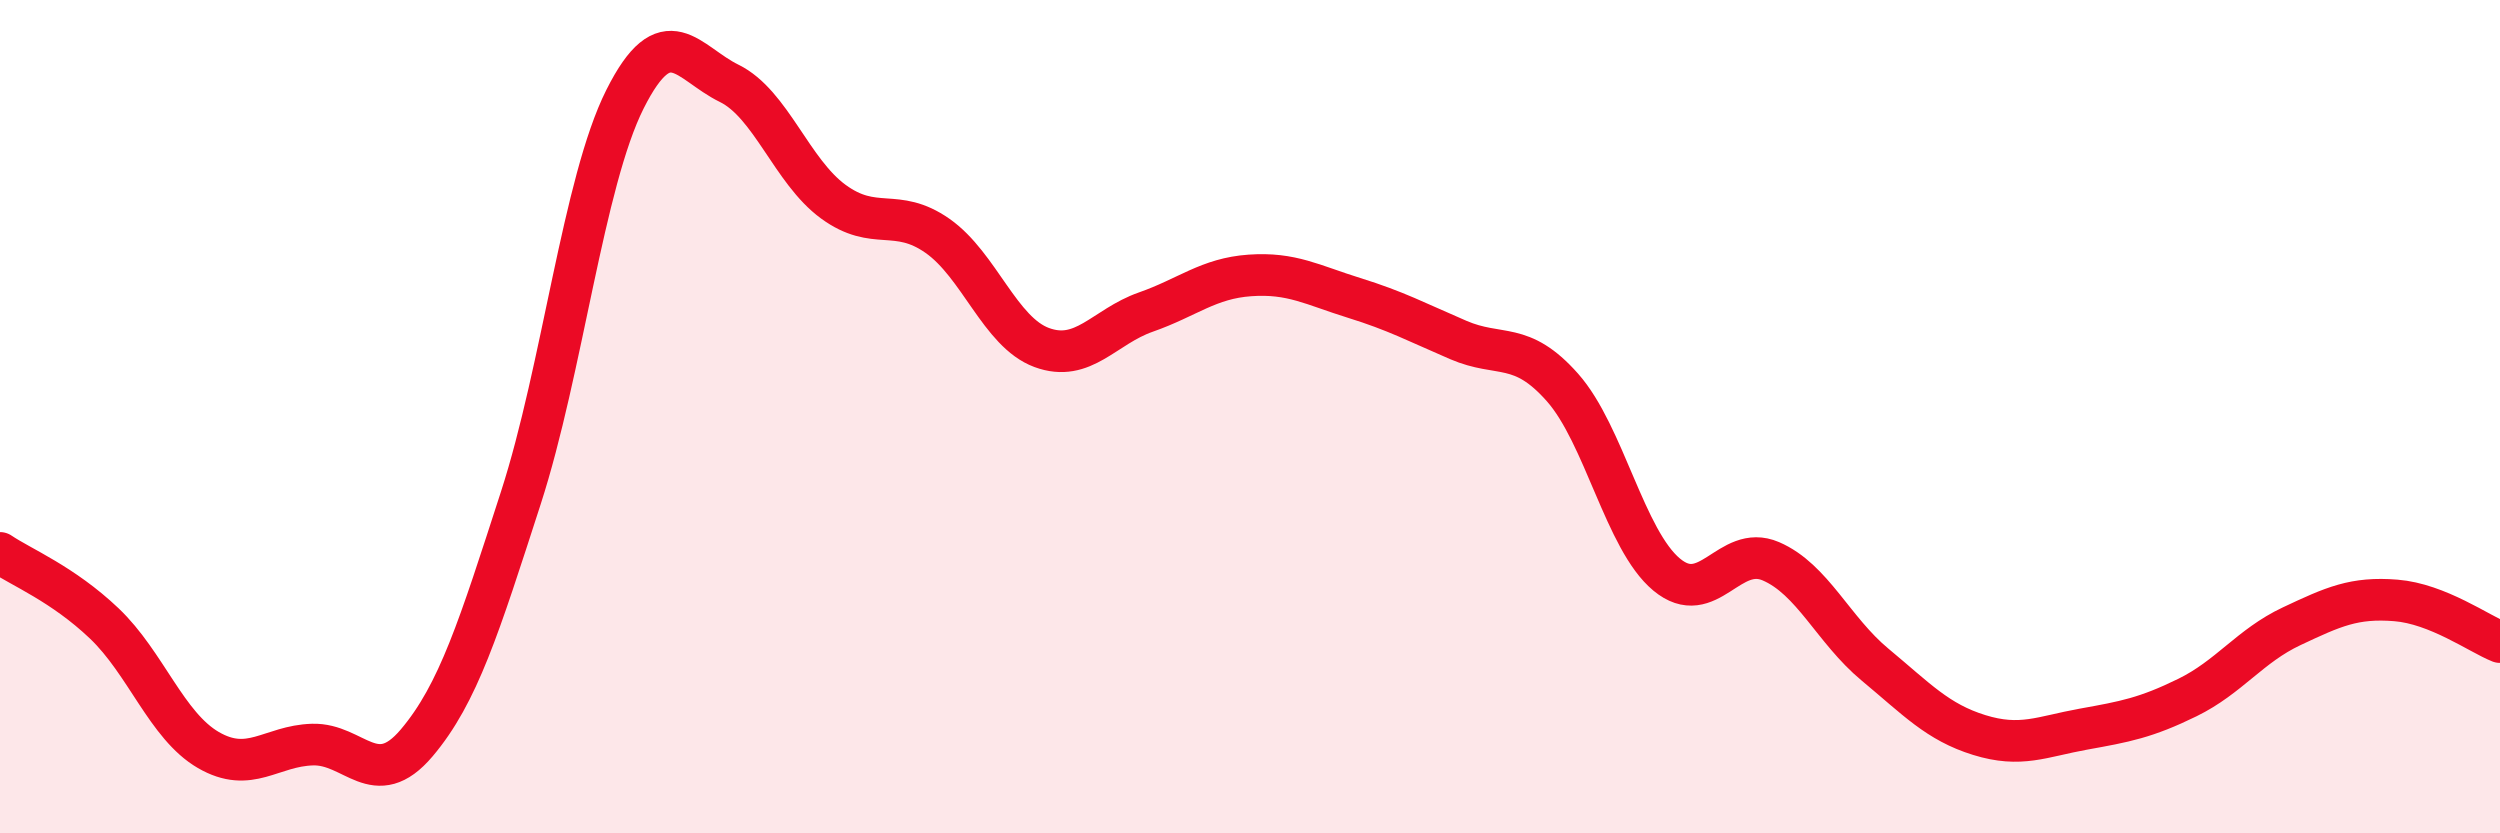
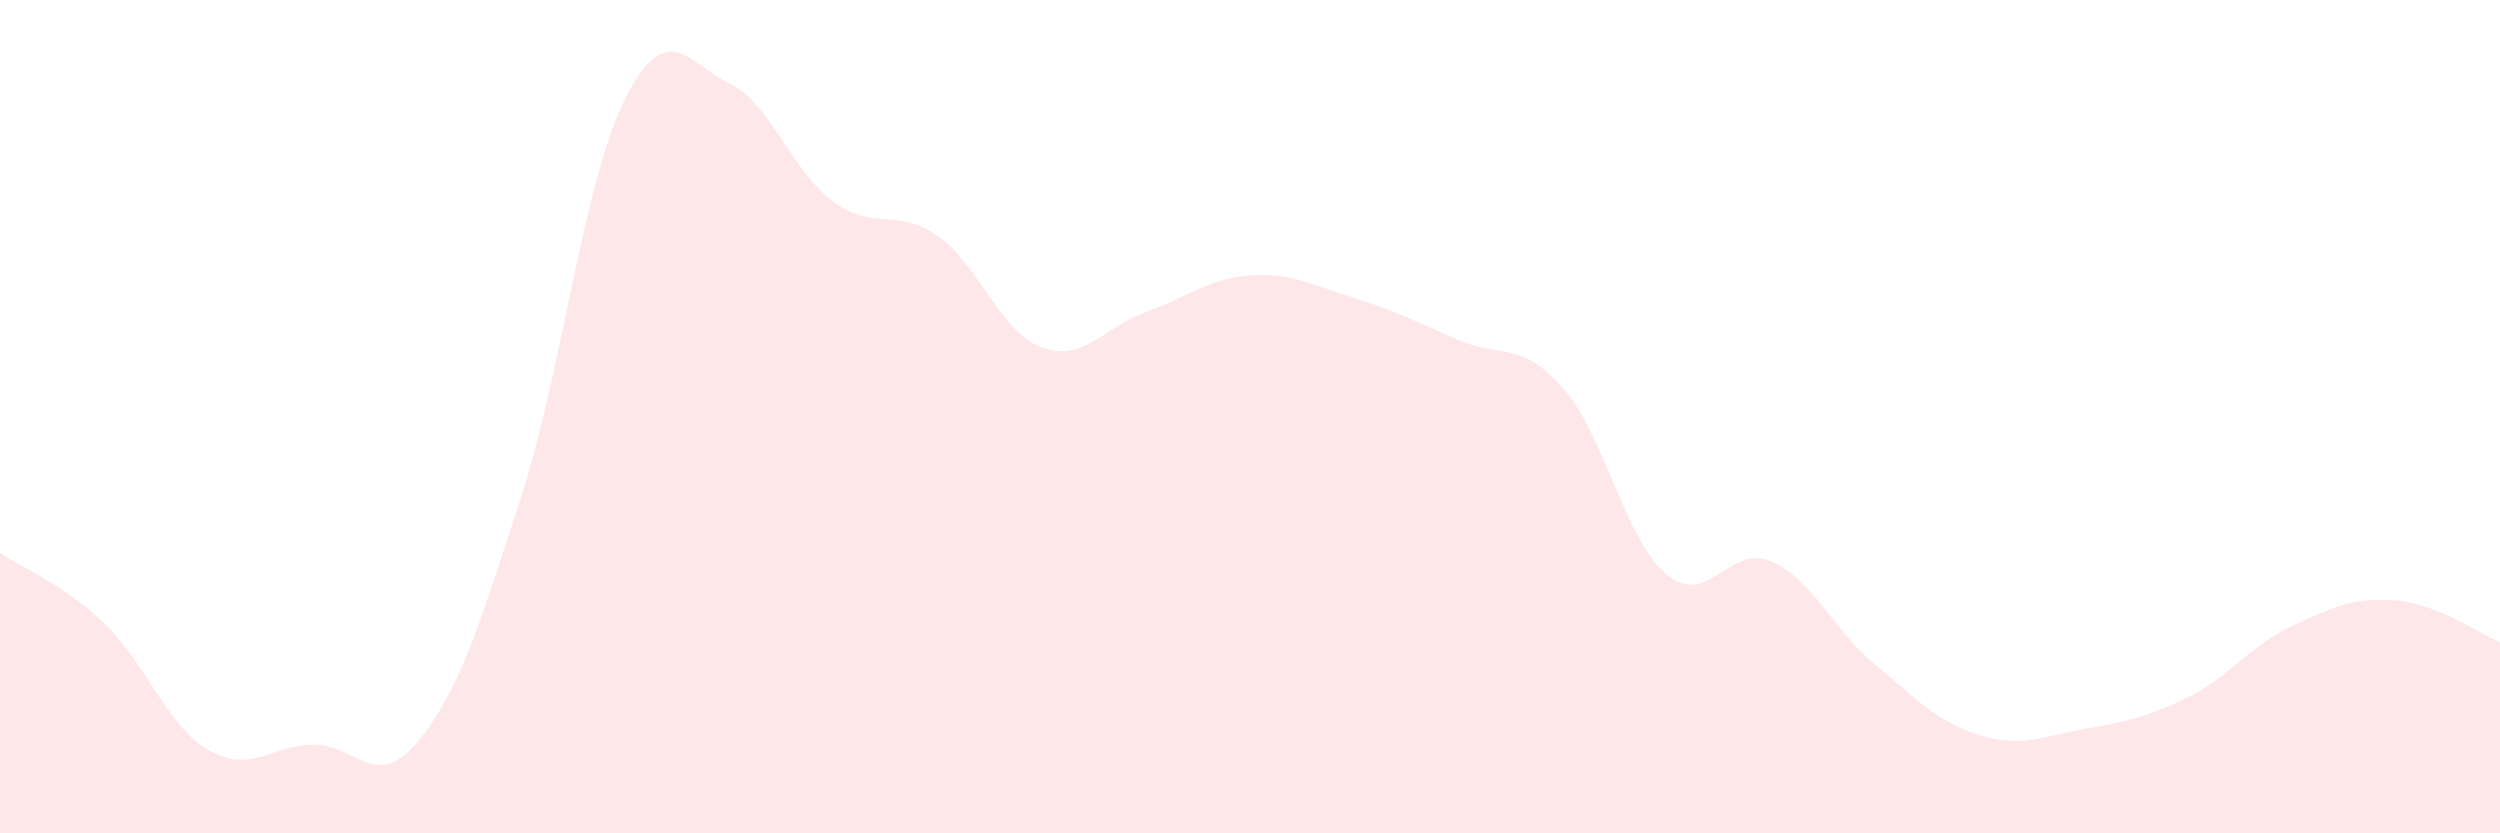
<svg xmlns="http://www.w3.org/2000/svg" width="60" height="20" viewBox="0 0 60 20">
  <path d="M 0,13.27 C 0.5,13.61 1.5,14.01 2.5,14.96 C 3.5,15.91 4,17.42 5,18 C 6,18.58 6.5,17.9 7.5,17.87 C 8.5,17.84 9,19.01 10,17.83 C 11,16.65 11.5,15.04 12.5,11.95 C 13.5,8.86 14,4.37 15,2.38 C 16,0.39 16.5,1.51 17.5,2 C 18.5,2.49 19,4.11 20,4.84 C 21,5.57 21.5,4.96 22.5,5.66 C 23.5,6.36 24,7.97 25,8.34 C 26,8.71 26.5,7.84 27.5,7.49 C 28.5,7.14 29,6.68 30,6.61 C 31,6.54 31.5,6.84 32.5,7.15 C 33.5,7.46 34,7.73 35,8.16 C 36,8.59 36.5,8.17 37.5,9.3 C 38.5,10.43 39,12.96 40,13.79 C 41,14.62 41.5,13.04 42.5,13.47 C 43.5,13.9 44,15.12 45,15.95 C 46,16.78 46.5,17.33 47.5,17.64 C 48.5,17.95 49,17.68 50,17.5 C 51,17.32 51.5,17.23 52.5,16.74 C 53.5,16.25 54,15.5 55,15.03 C 56,14.56 56.5,14.33 57.5,14.41 C 58.5,14.49 59.5,15.21 60,15.41L60 20L0 20Z" fill="#EB0A25" opacity="0.1" stroke-linecap="round" stroke-linejoin="round" />
-   <path d="M 0,13.27 C 0.5,13.61 1.5,14.01 2.5,14.96 C 3.5,15.91 4,17.42 5,18 C 6,18.58 6.5,17.9 7.5,17.87 C 8.5,17.84 9,19.01 10,17.83 C 11,16.65 11.5,15.04 12.5,11.95 C 13.5,8.86 14,4.37 15,2.38 C 16,0.39 16.5,1.51 17.5,2 C 18.5,2.49 19,4.11 20,4.84 C 21,5.57 21.5,4.96 22.5,5.66 C 23.5,6.36 24,7.97 25,8.34 C 26,8.71 26.5,7.84 27.5,7.49 C 28.5,7.14 29,6.68 30,6.61 C 31,6.54 31.5,6.84 32.5,7.15 C 33.5,7.46 34,7.73 35,8.16 C 36,8.59 36.5,8.17 37.5,9.3 C 38.5,10.43 39,12.96 40,13.79 C 41,14.62 41.5,13.04 42.5,13.47 C 43.5,13.9 44,15.12 45,15.95 C 46,16.78 46.5,17.33 47.5,17.64 C 48.5,17.95 49,17.68 50,17.5 C 51,17.32 51.5,17.23 52.5,16.74 C 53.5,16.25 54,15.5 55,15.03 C 56,14.56 56.5,14.33 57.5,14.41 C 58.5,14.49 59.5,15.21 60,15.41" stroke="#EB0A25" stroke-width="1" fill="none" stroke-linecap="round" stroke-linejoin="round" />
</svg>